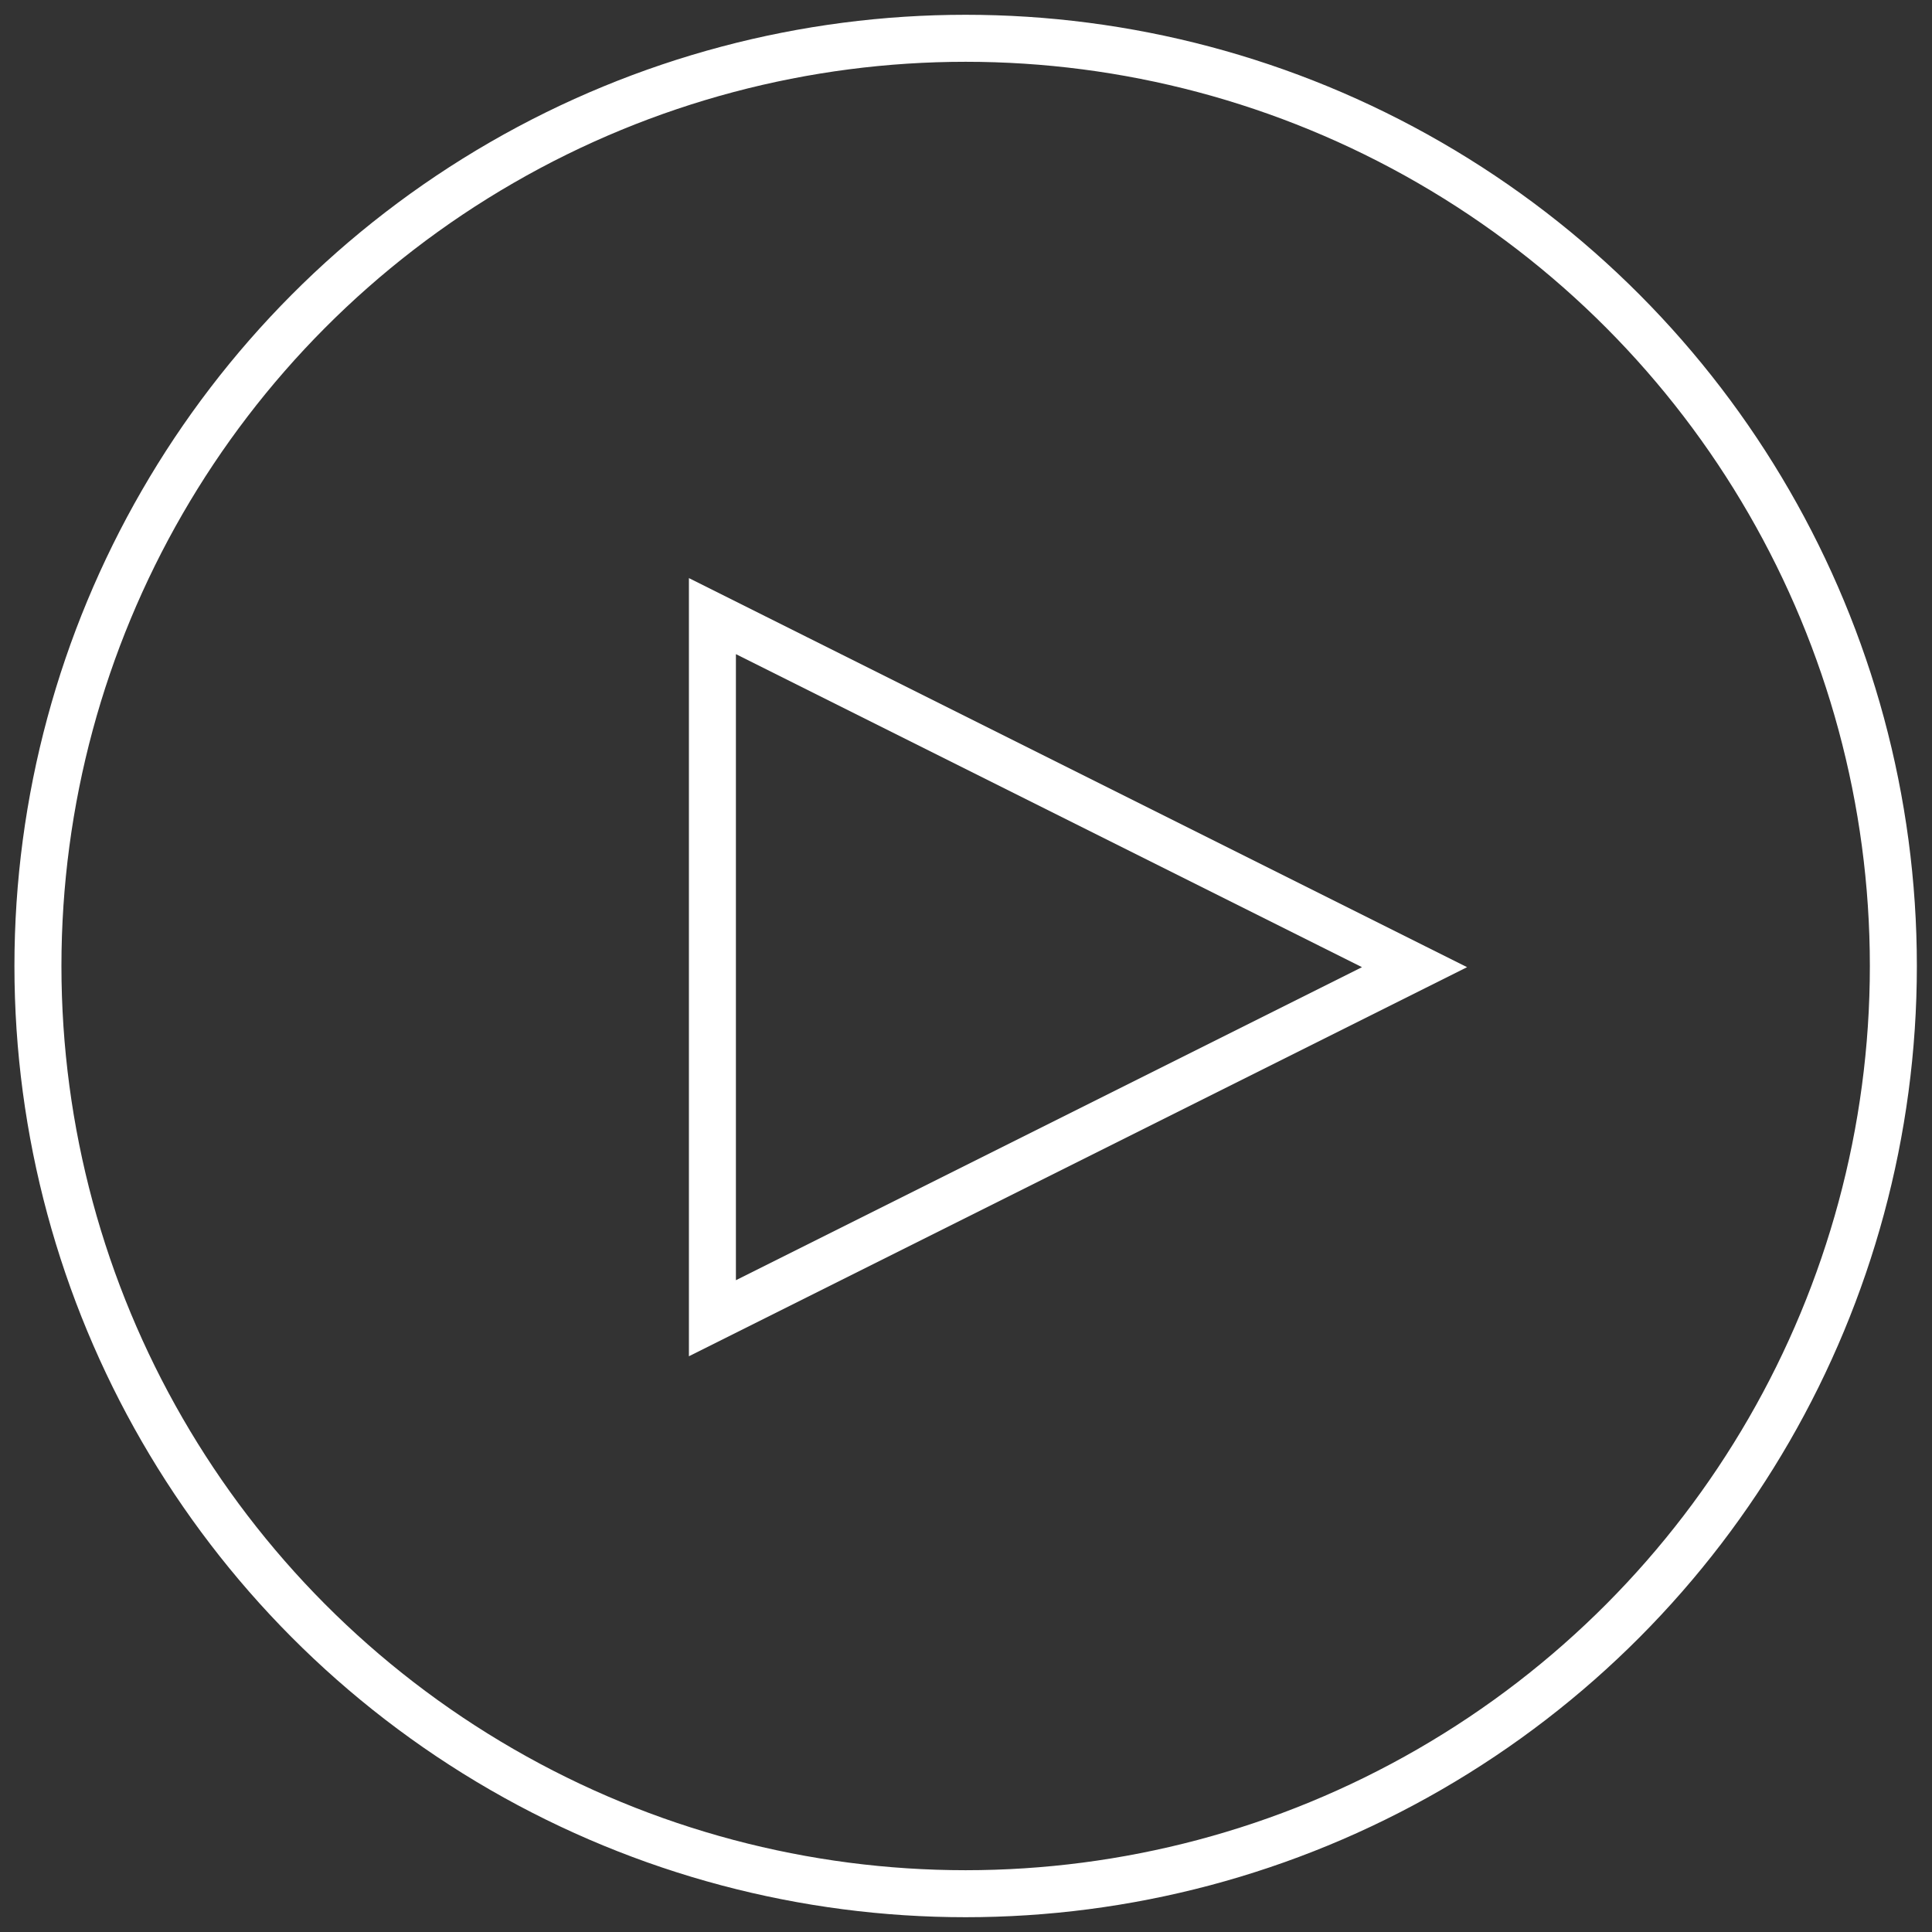
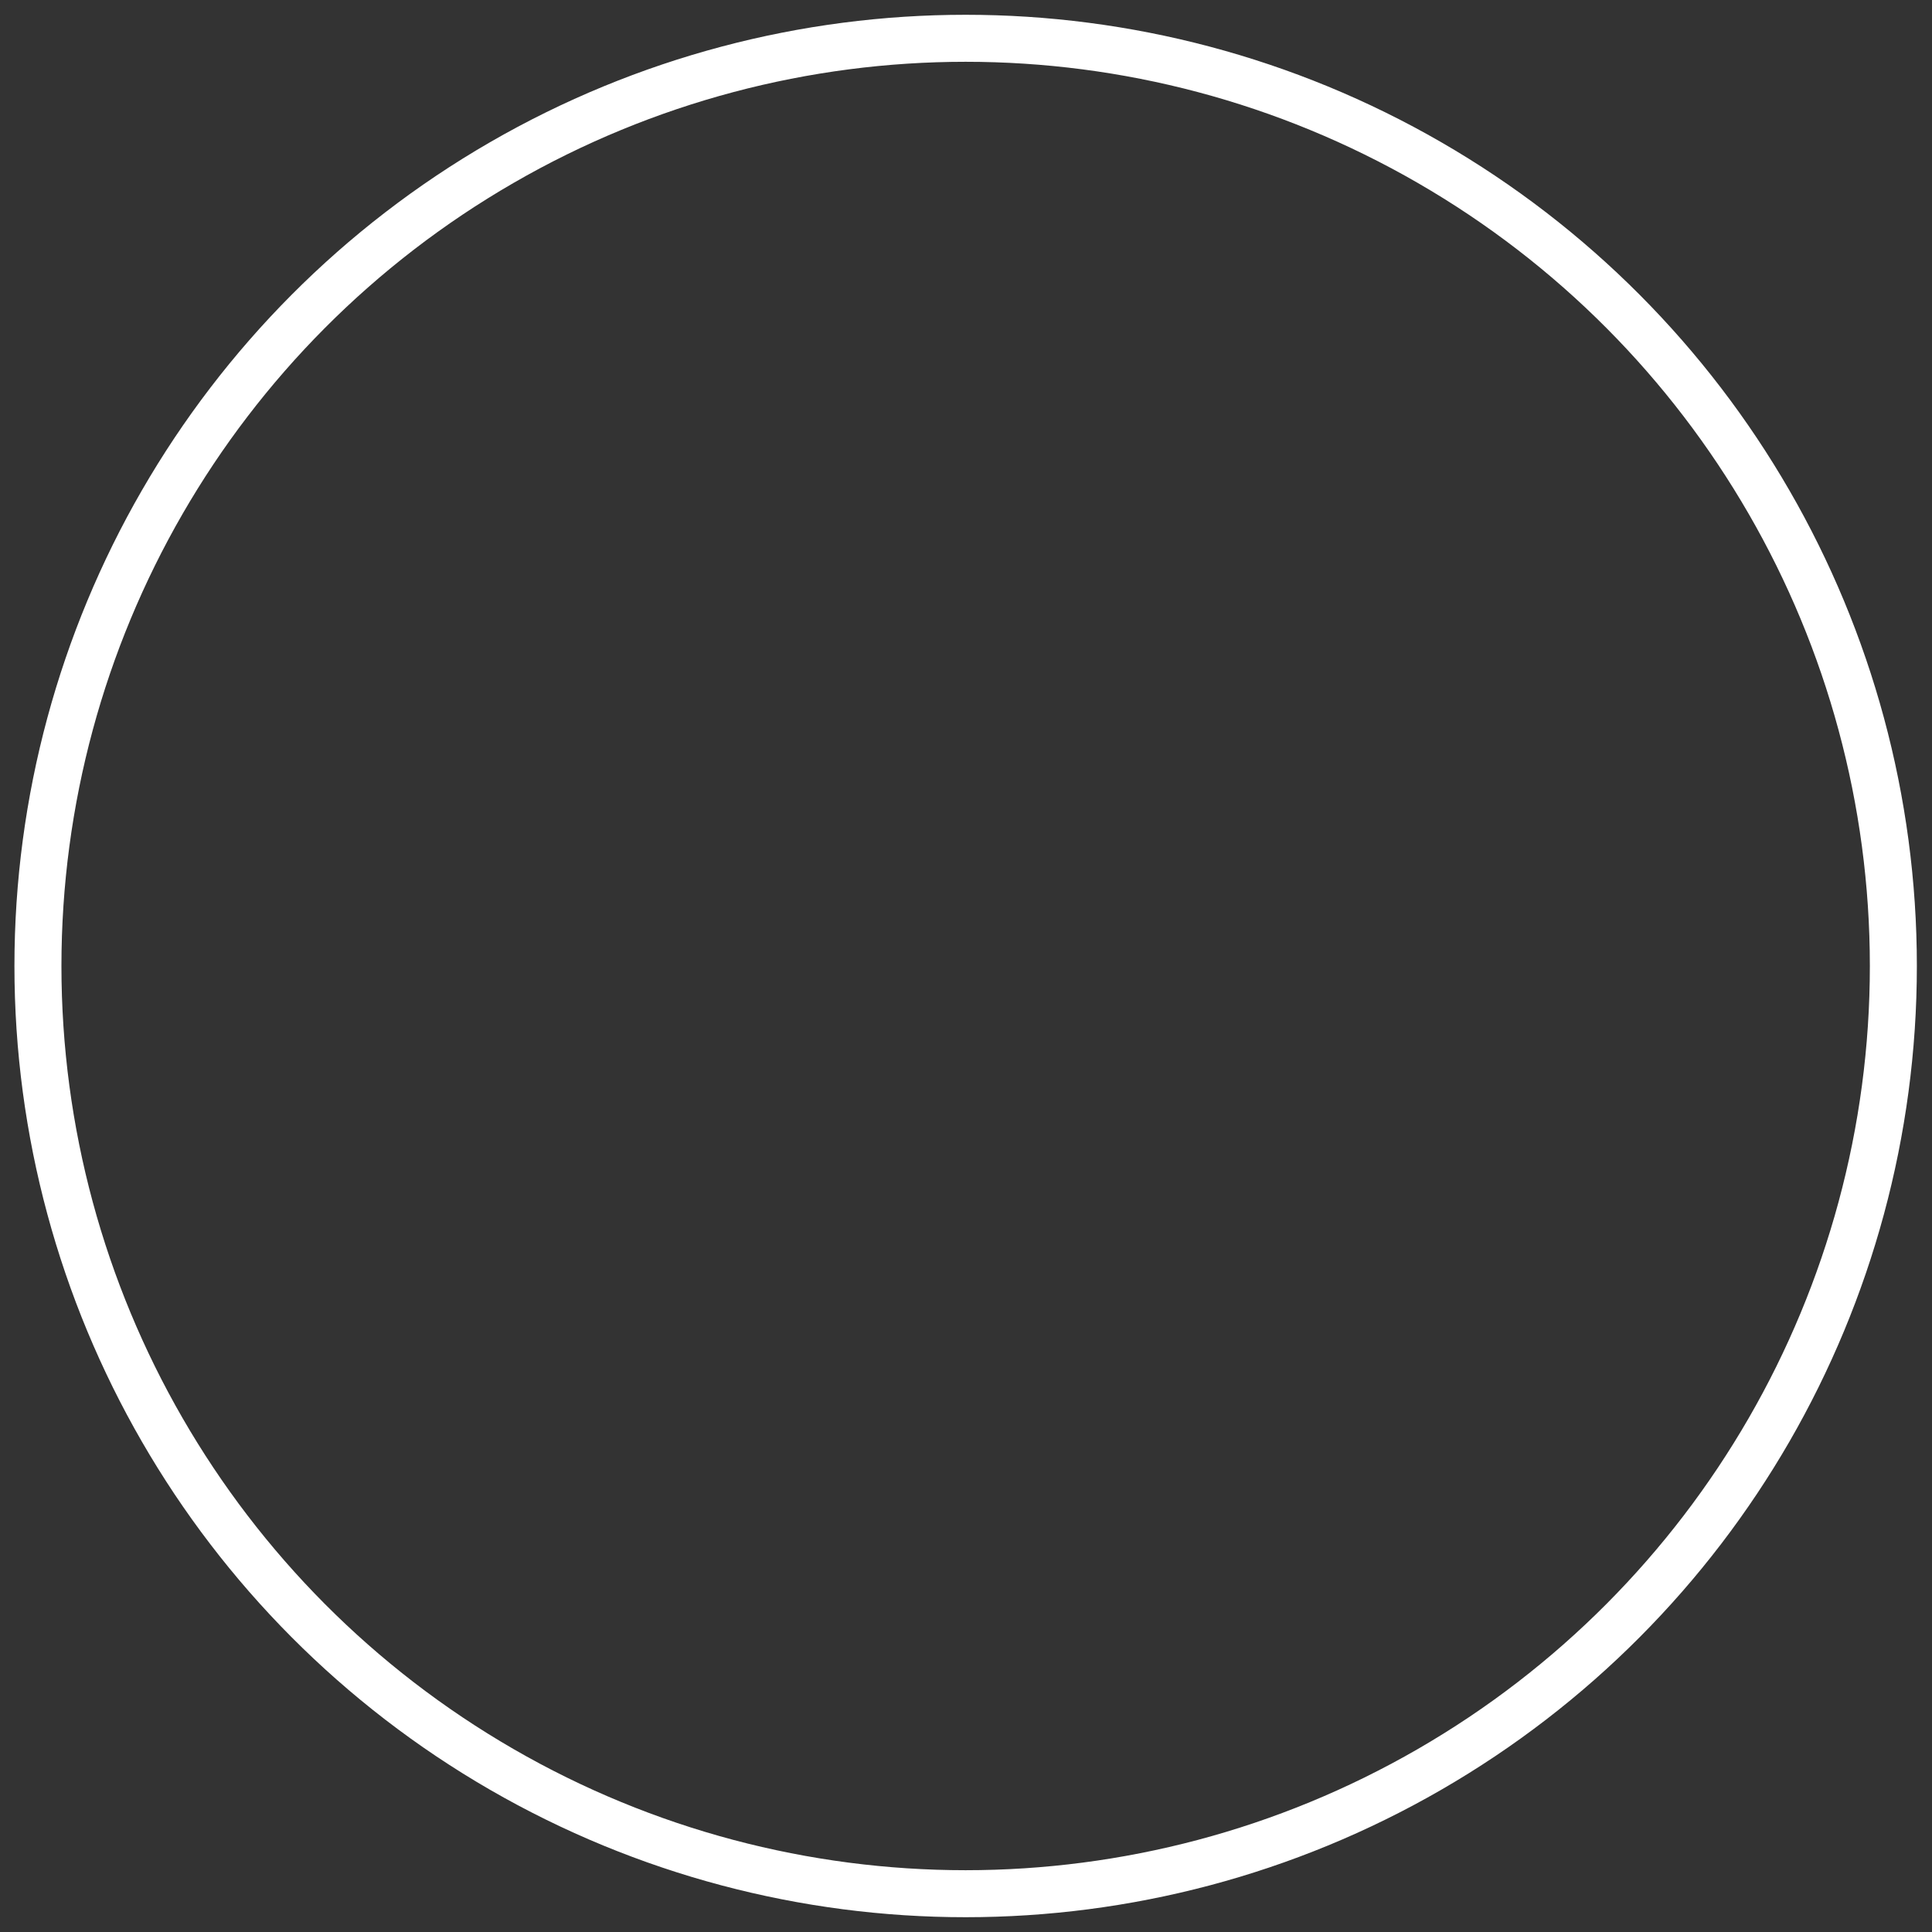
<svg xmlns="http://www.w3.org/2000/svg" id="_Play_button" data-name=" Play_button" width="82" height="82" viewBox="0 0 82 82">
  <rect x="0" y="0" width="82" height="82" fill="#333333" stroke="none" />
  <defs>
    <style>
      .cls-1, .cls-2 {
        fill: none;
        stroke: #fff;
        stroke-width: 1.995px;
      }

      .cls-2 {
        fill-rule: evenodd;
      }
    </style>
  </defs>
  <circle id="楕円形_2" data-name="楕円形 2" class="cls-1" cx="40.985" cy="41" r="39.375" />
-   <path id="長方形_10" data-name="長方形 10" class="cls-2" d="M430.065,16732l29.8,14.9-29.8,14.9V16732Z" transform="translate(-399.828 -16705.85)" />
</svg>